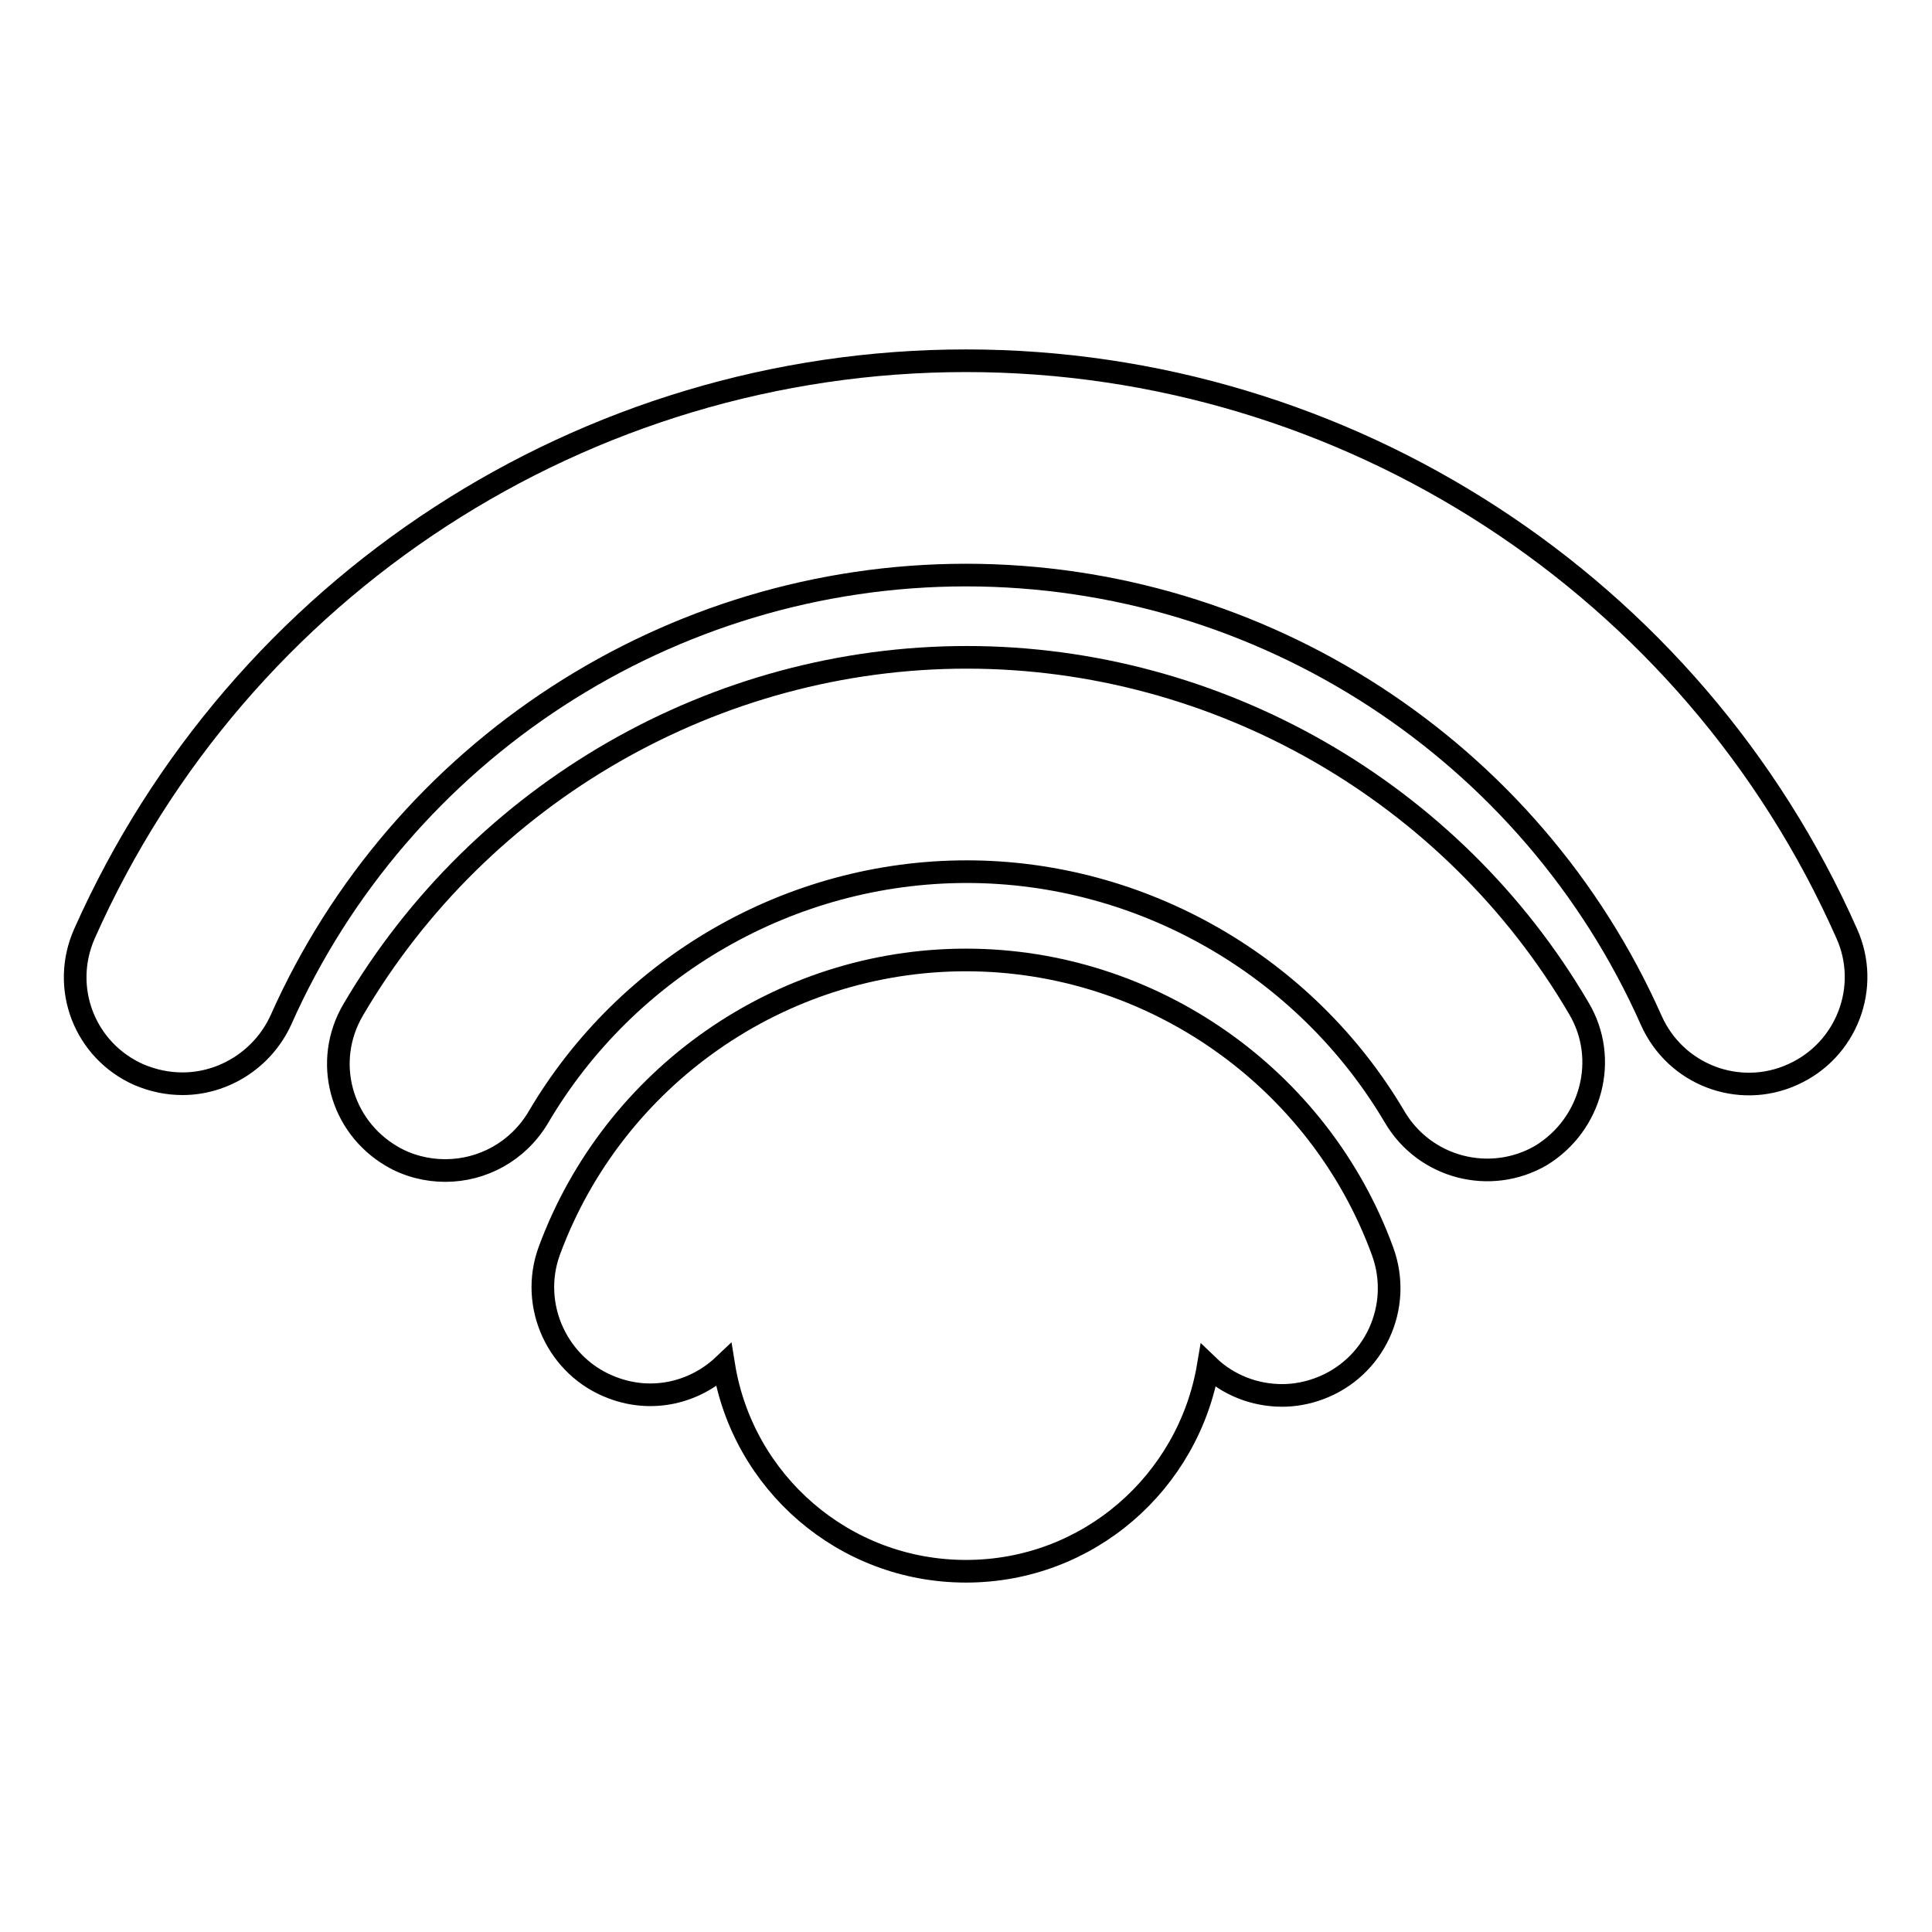
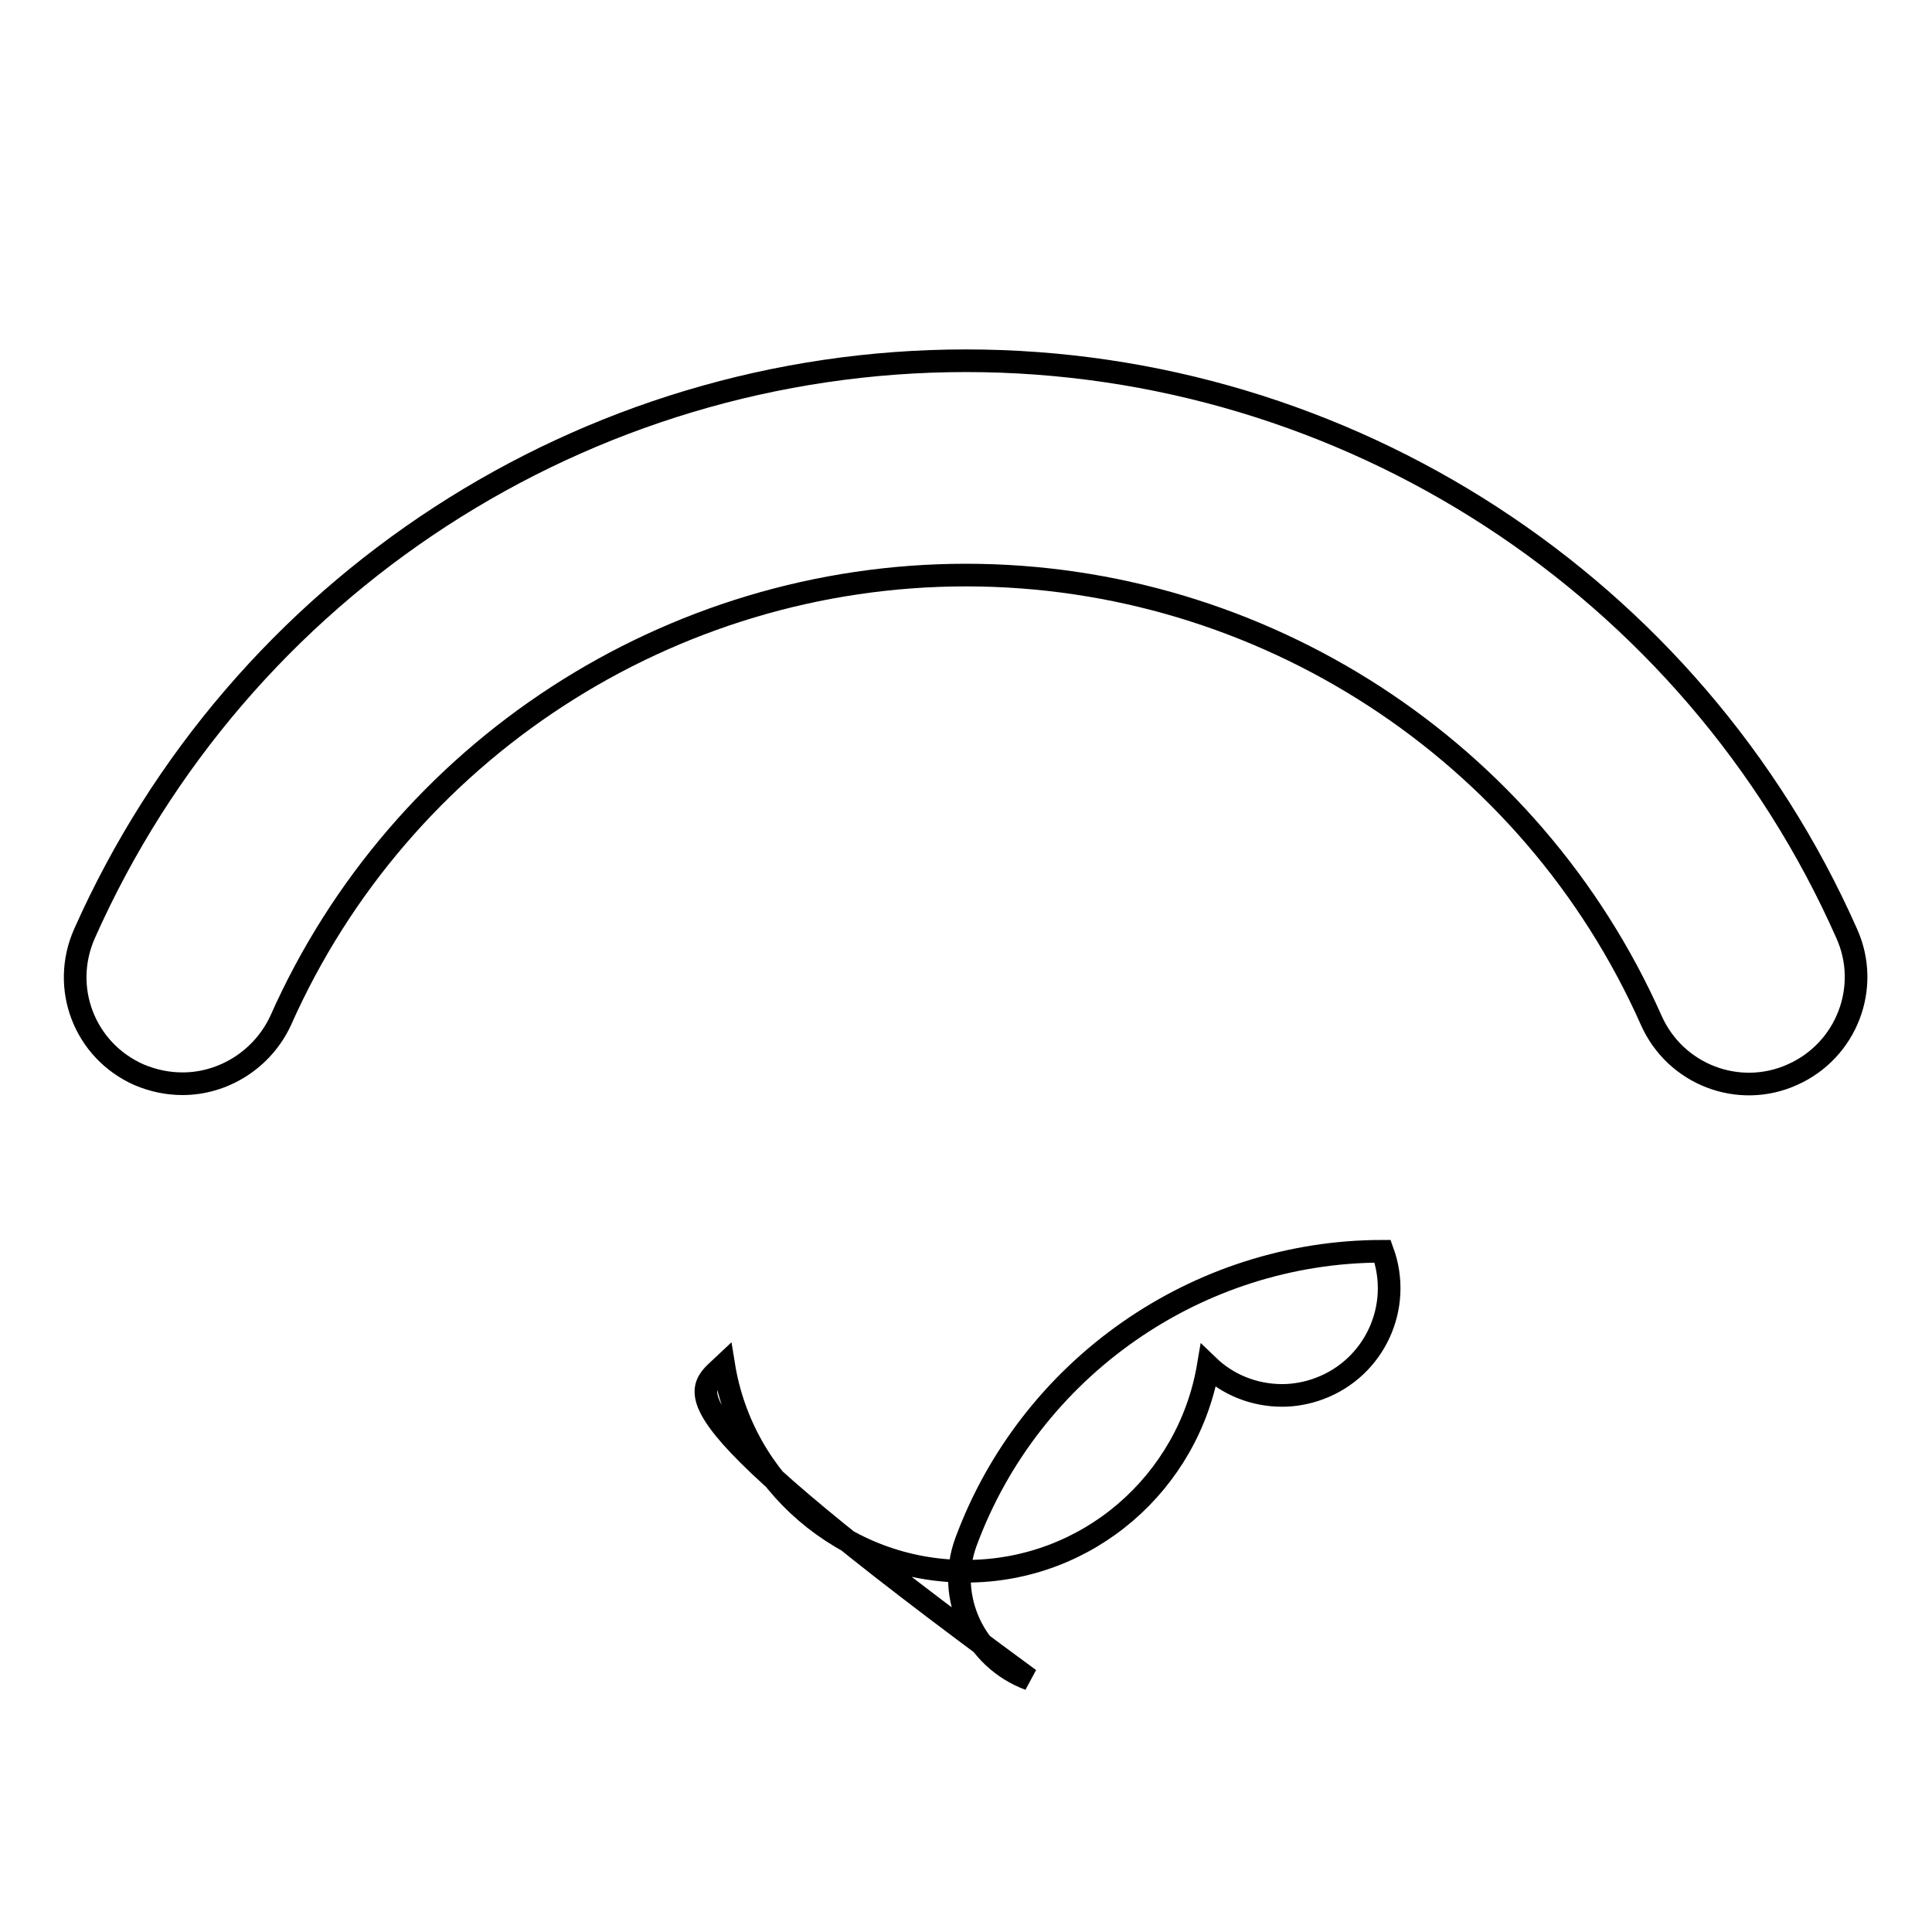
<svg xmlns="http://www.w3.org/2000/svg" version="1.1" x="0px" y="0px" viewBox="0 0 256 256" enable-background="new 0 0 256 256" xml:space="preserve">
  <g>
    <g>
      <g>
-         <path stroke-width="3" fill-opacity="0" stroke="#000000" d="M95.9,180.9c2.5,15.5,15.9,27.3,32.1,27.3c16.2,0,29.5-11.8,32.1-27.2c2.6,2.5,6.1,3.9,9.8,3.9c1.6,0,3.3-0.3,4.9-0.9c7.3-2.7,11.1-10.8,8.4-18.2c-8.4-23-30.6-38.6-55.2-38.6c-24.6,0-46.7,15.5-55.2,38.5c-2.7,7.3,1.1,15.5,8.4,18.2C86.5,185.9,92.1,184.5,95.9,180.9z" />
-         <path stroke-width="3" fill-opacity="0" stroke="#000000" d="M209.2,133.6c-16.8-28.7-47.9-46.5-81.1-46.5c-33.3,0-64.4,17.9-81.3,46.7c-4,6.8-1.7,15.4,5.1,19.4c2.2,1.3,4.7,1.9,7.1,1.9c4.9,0,9.6-2.5,12.3-7c11.8-20.1,33.5-32.6,56.8-32.6c23.2,0,44.9,12.5,56.7,32.5c4,6.8,12.7,9,19.4,5.1C210.9,149,213.2,140.3,209.2,133.6z" />
+         <path stroke-width="3" fill-opacity="0" stroke="#000000" d="M95.9,180.9c2.5,15.5,15.9,27.3,32.1,27.3c16.2,0,29.5-11.8,32.1-27.2c2.6,2.5,6.1,3.9,9.8,3.9c1.6,0,3.3-0.3,4.9-0.9c7.3-2.7,11.1-10.8,8.4-18.2c-24.6,0-46.7,15.5-55.2,38.5c-2.7,7.3,1.1,15.5,8.4,18.2C86.5,185.9,92.1,184.5,95.9,180.9z" />
        <path stroke-width="3" fill-opacity="0" stroke="#000000" d="M128,47.8c-50.5,0-96.3,29.8-116.8,75.9c-3.2,7.2,0,15.5,7.2,18.7c1.9,0.8,3.8,1.2,5.8,1.2c5.4,0,10.6-3.2,13-8.4C53.1,99.4,88.8,76.2,128,76.2c39.2,0,74.9,23.2,90.8,59c3.2,7.2,11.6,10.4,18.7,7.2c7.2-3.2,10.4-11.6,7.2-18.7C224.3,77.6,178.4,47.8,128,47.8z" />
      </g>
      <g />
      <g />
      <g />
      <g />
      <g />
      <g />
      <g />
      <g />
      <g />
      <g />
      <g />
      <g />
      <g />
      <g />
      <g />
    </g>
  </g>
</svg>